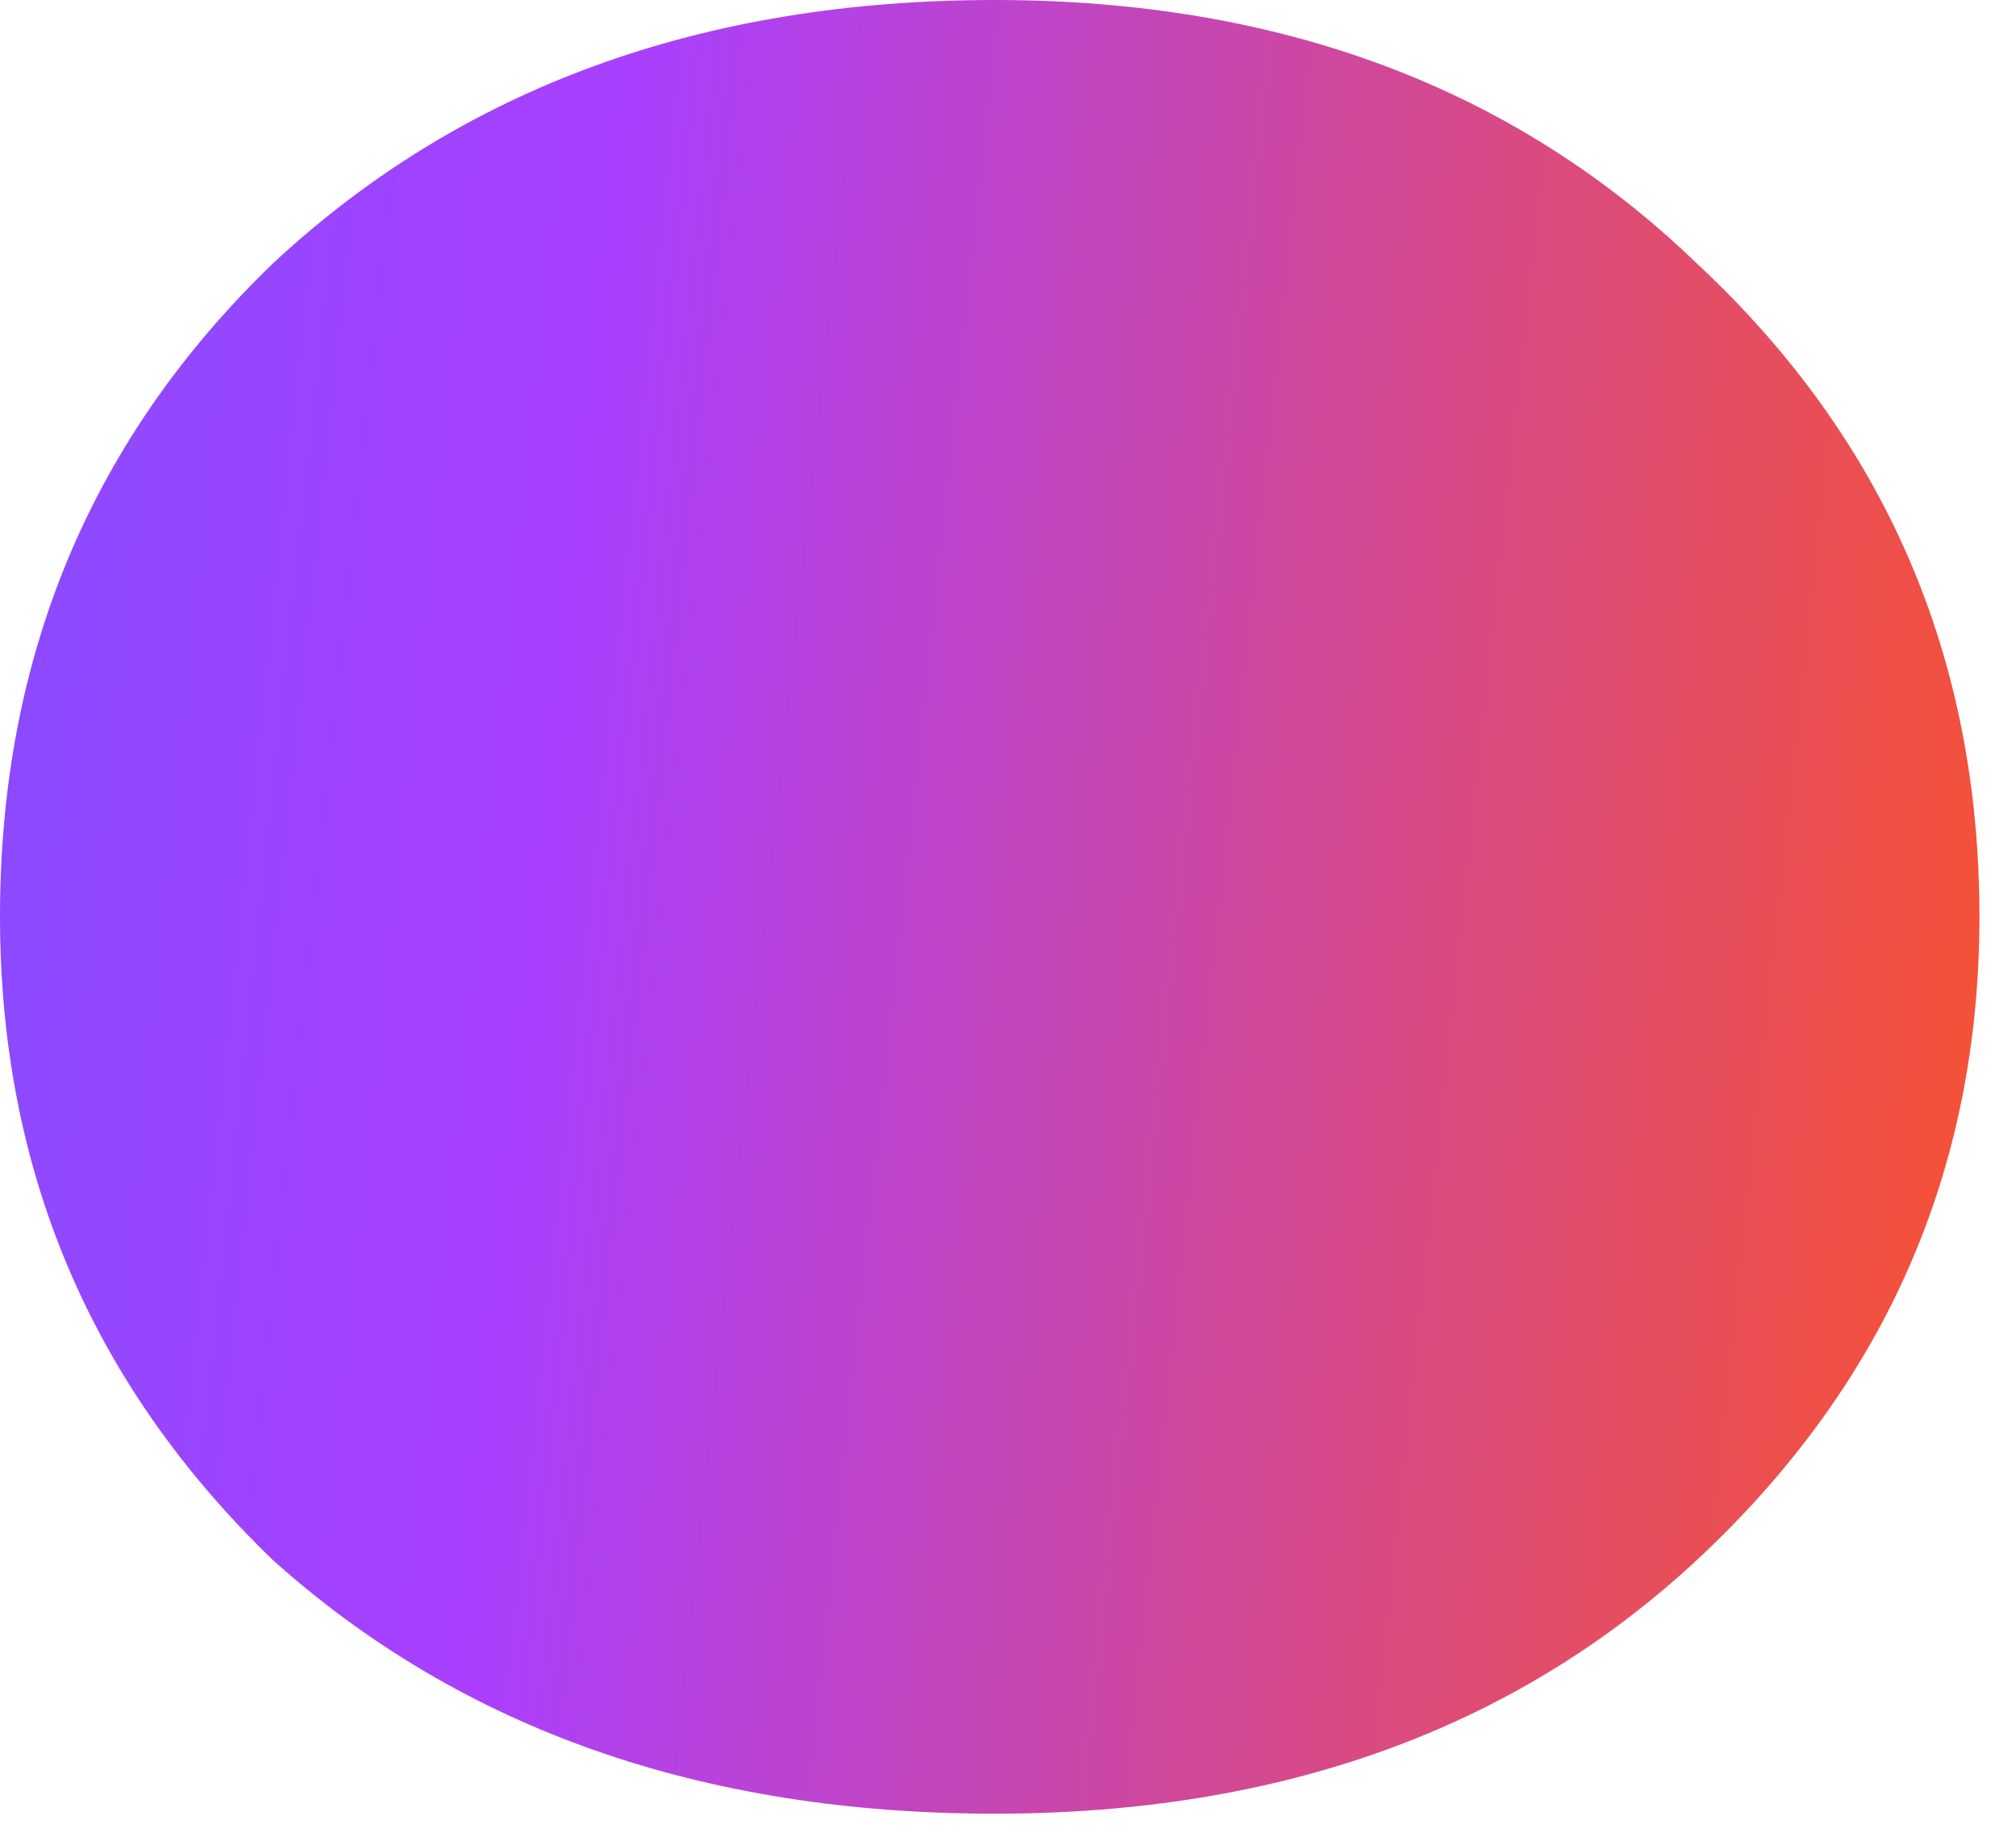
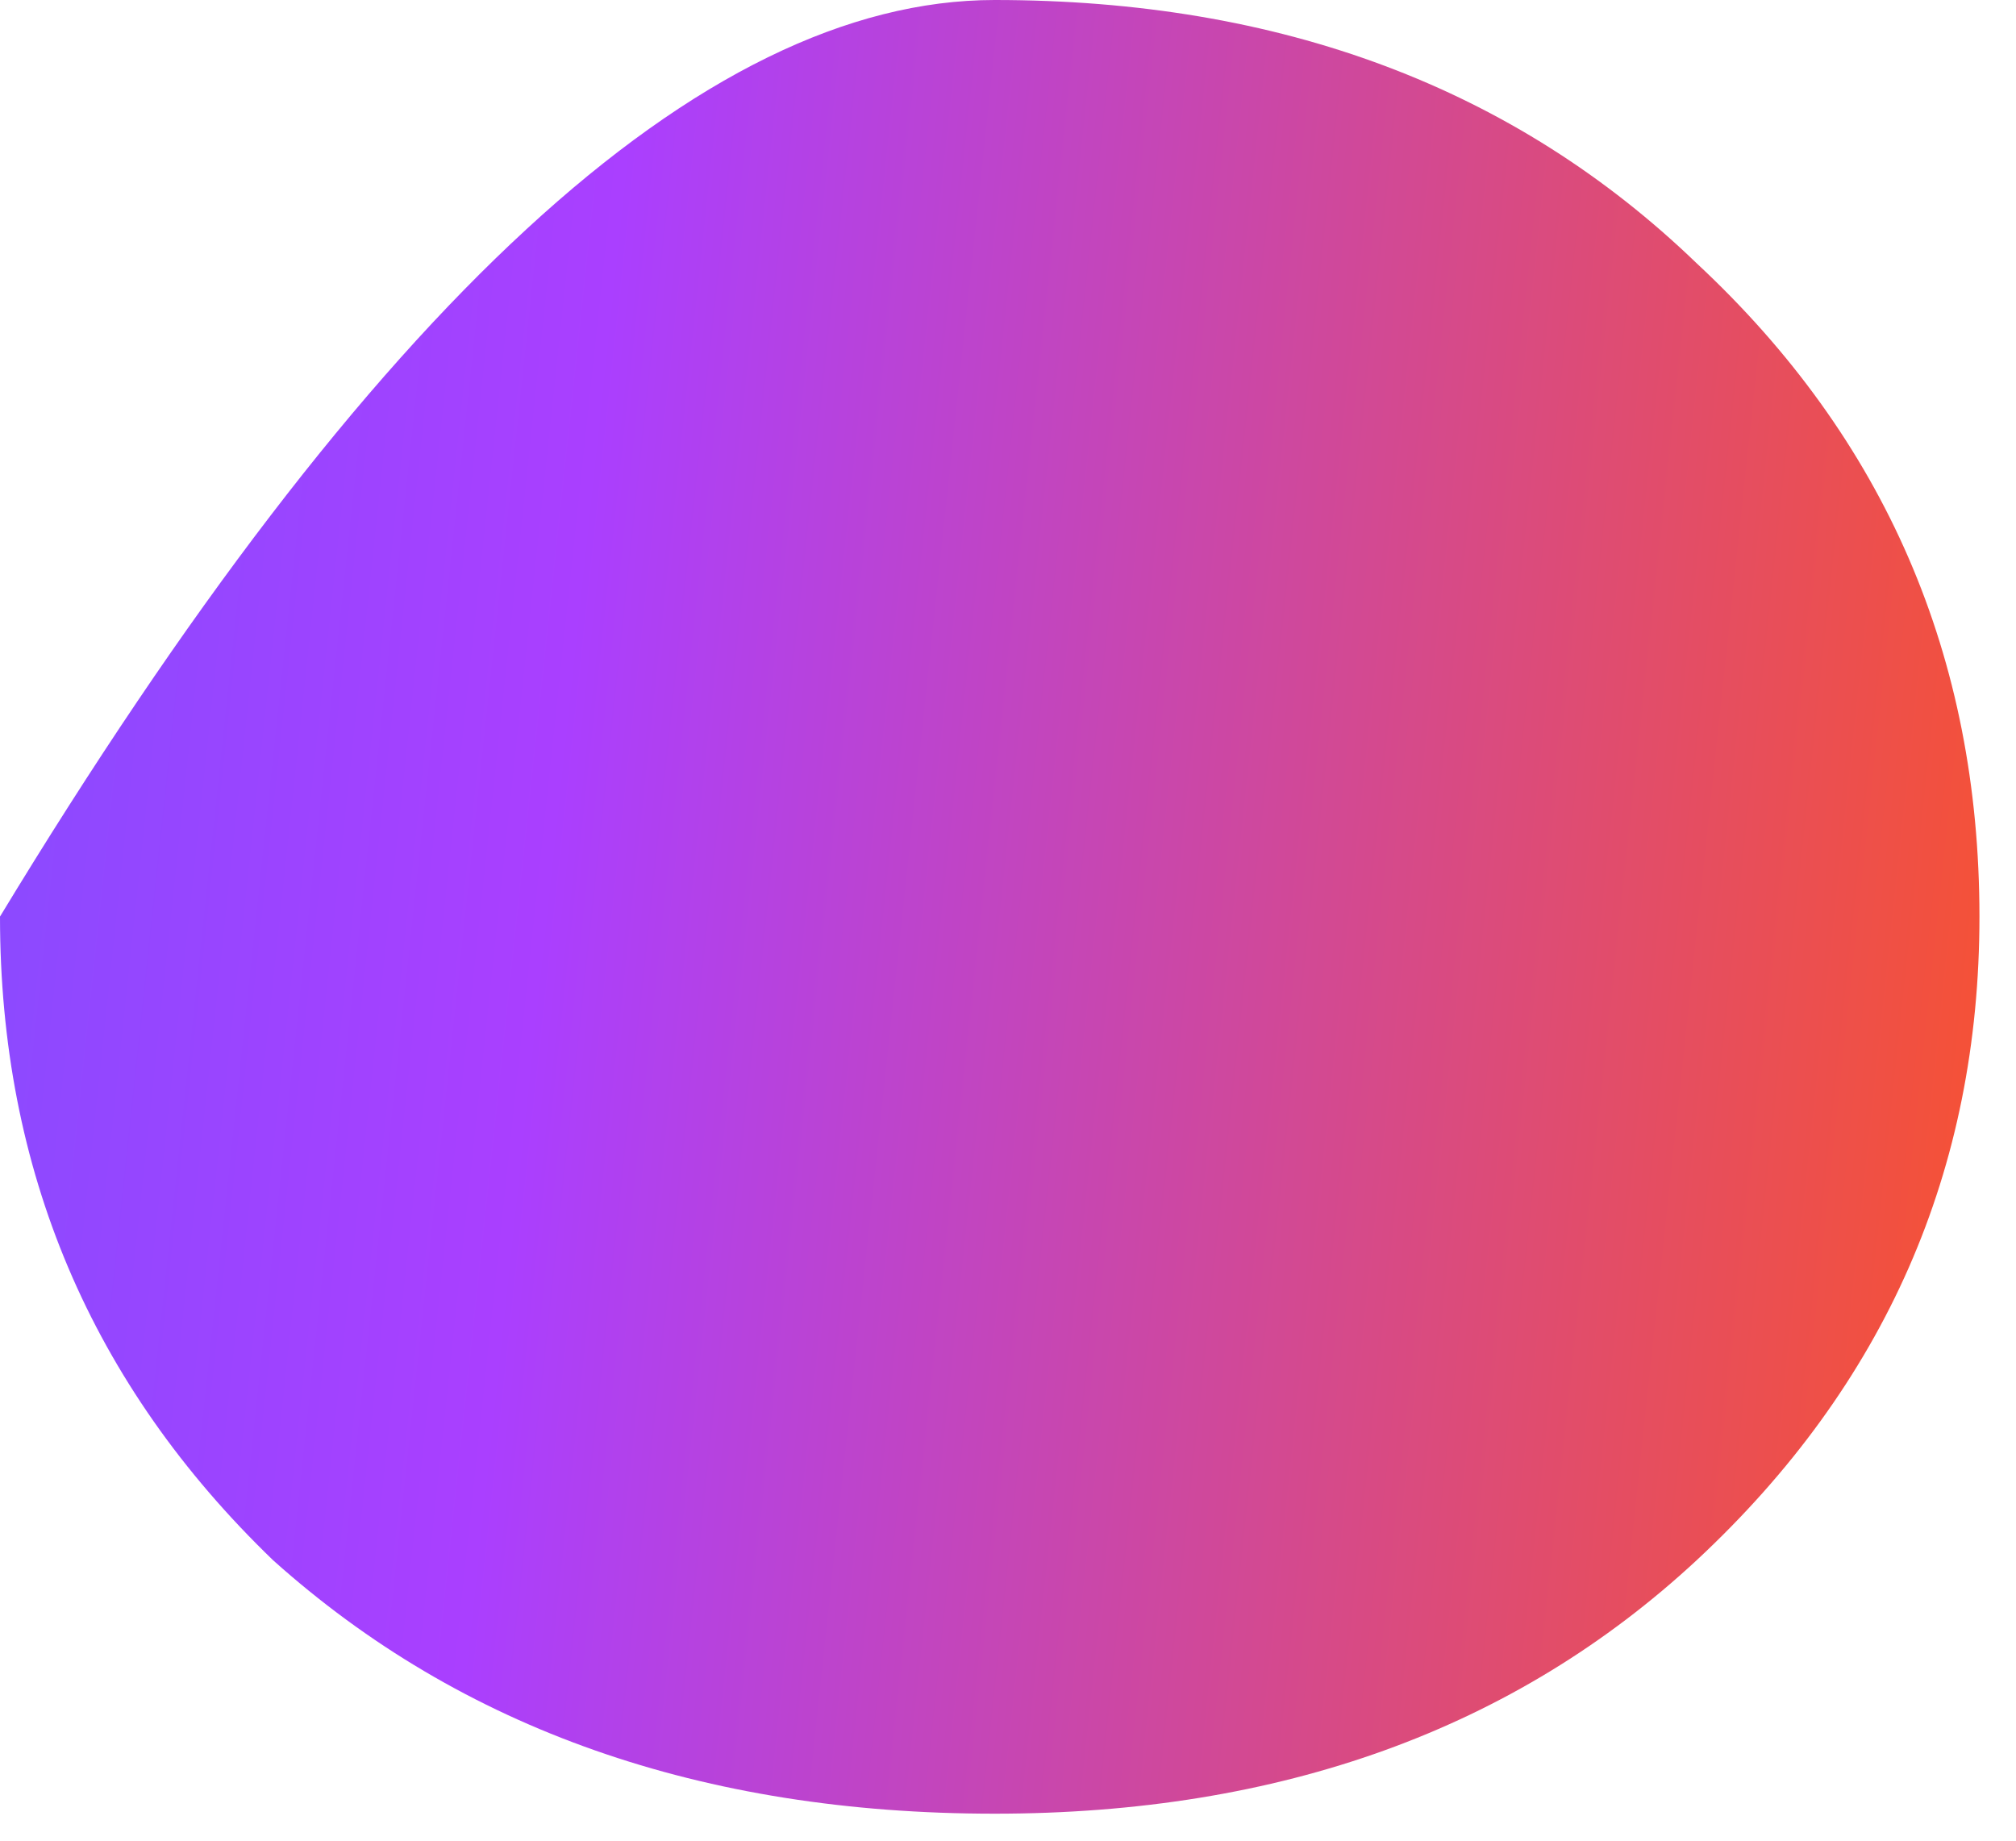
<svg xmlns="http://www.w3.org/2000/svg" data-bbox="0 0 22.583 20.692" viewBox="0 0 23 21" height="21" width="23" data-type="ugc">
  <g>
-     <path fill="url(#25ca2a65-7aca-4584-a1e5-420d3f88c5ec)" d="M11.347 20.692q-5.007 0-8.232-2.892Q0 14.796 0 10.457q0-4.449 3.115-7.453Q6.34 0 11.347 0q4.895 0 8.01 3.004 3.225 3.004 3.226 7.453 0 4.339-3.226 7.343-3.115 2.892-8.01 2.892" />
+     <path fill="url(#25ca2a65-7aca-4584-a1e5-420d3f88c5ec)" d="M11.347 20.692q-5.007 0-8.232-2.892Q0 14.796 0 10.457Q6.34 0 11.347 0q4.895 0 8.01 3.004 3.225 3.004 3.226 7.453 0 4.339-3.226 7.343-3.115 2.892-8.01 2.892" />
    <defs fill="none">
      <linearGradient gradientUnits="userSpaceOnUse" y2="7.97" x2="23.734" y1="4.646" x1="-7.486" id="25ca2a65-7aca-4584-a1e5-420d3f88c5ec">
        <stop stop-color="#6557FF" />
        <stop stop-color="#AA3FFF" offset=".453" />
        <stop stop-color="#F8522E" offset="1" />
      </linearGradient>
    </defs>
  </g>
</svg>